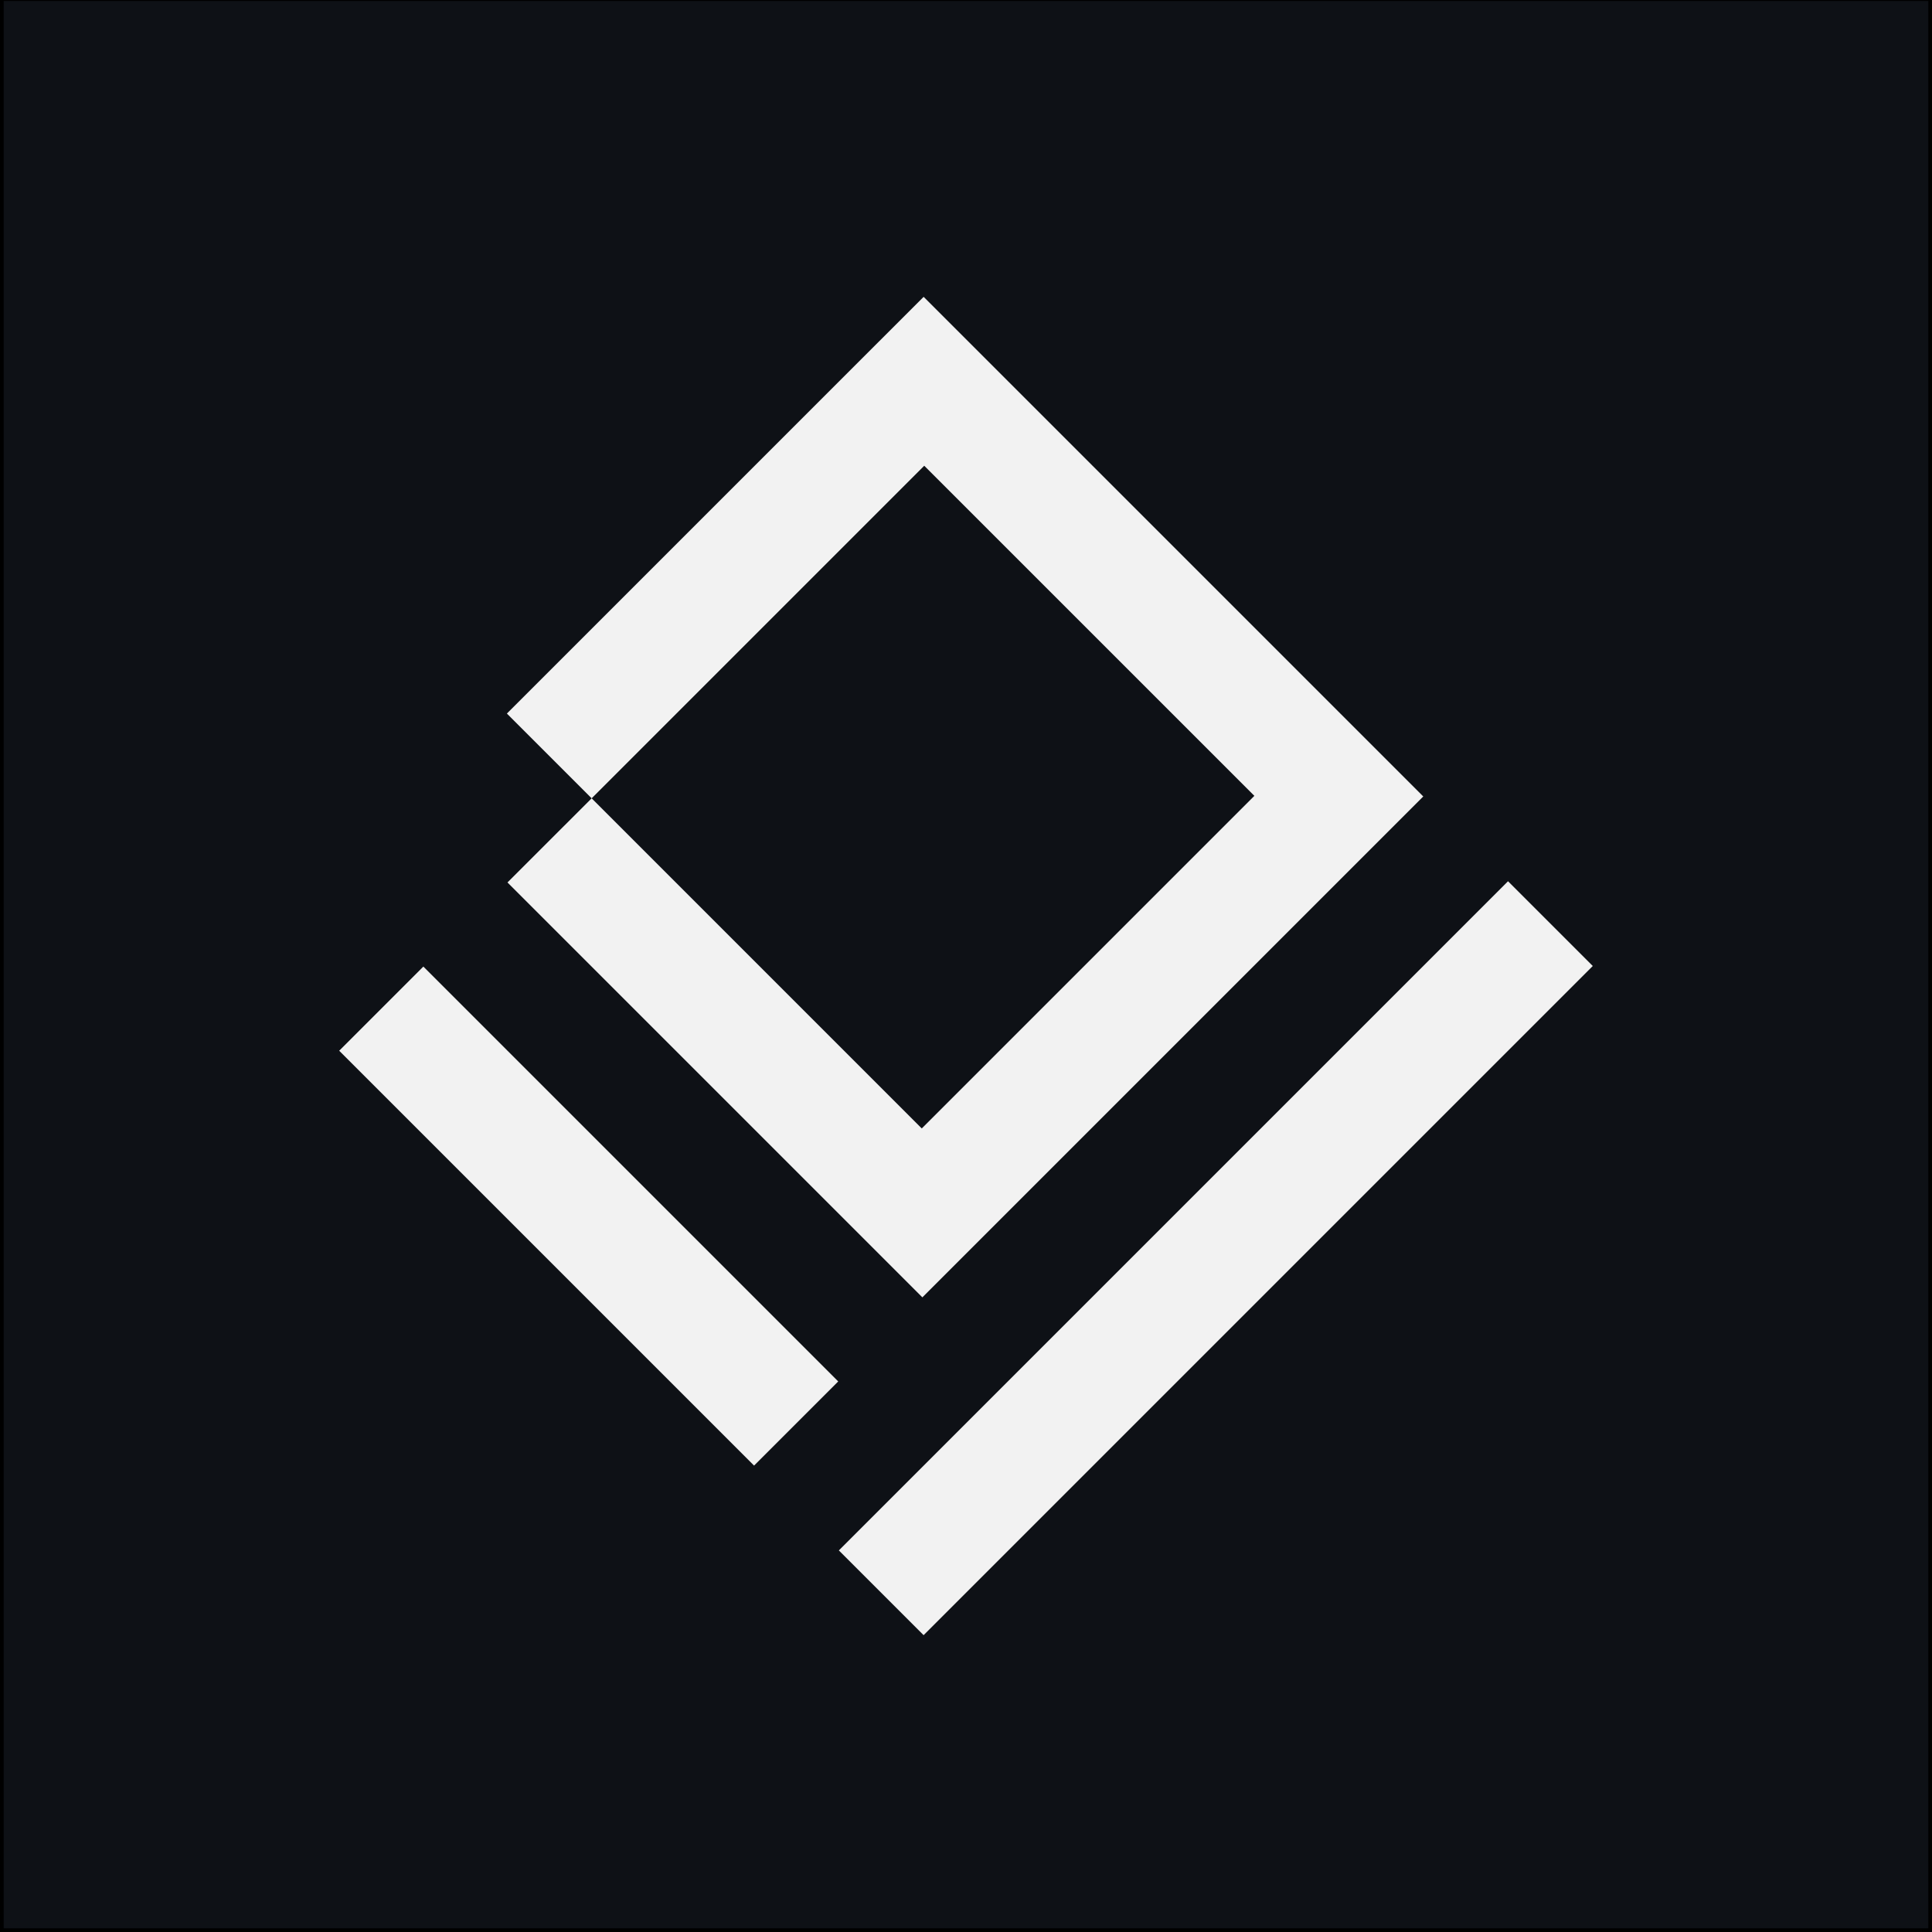
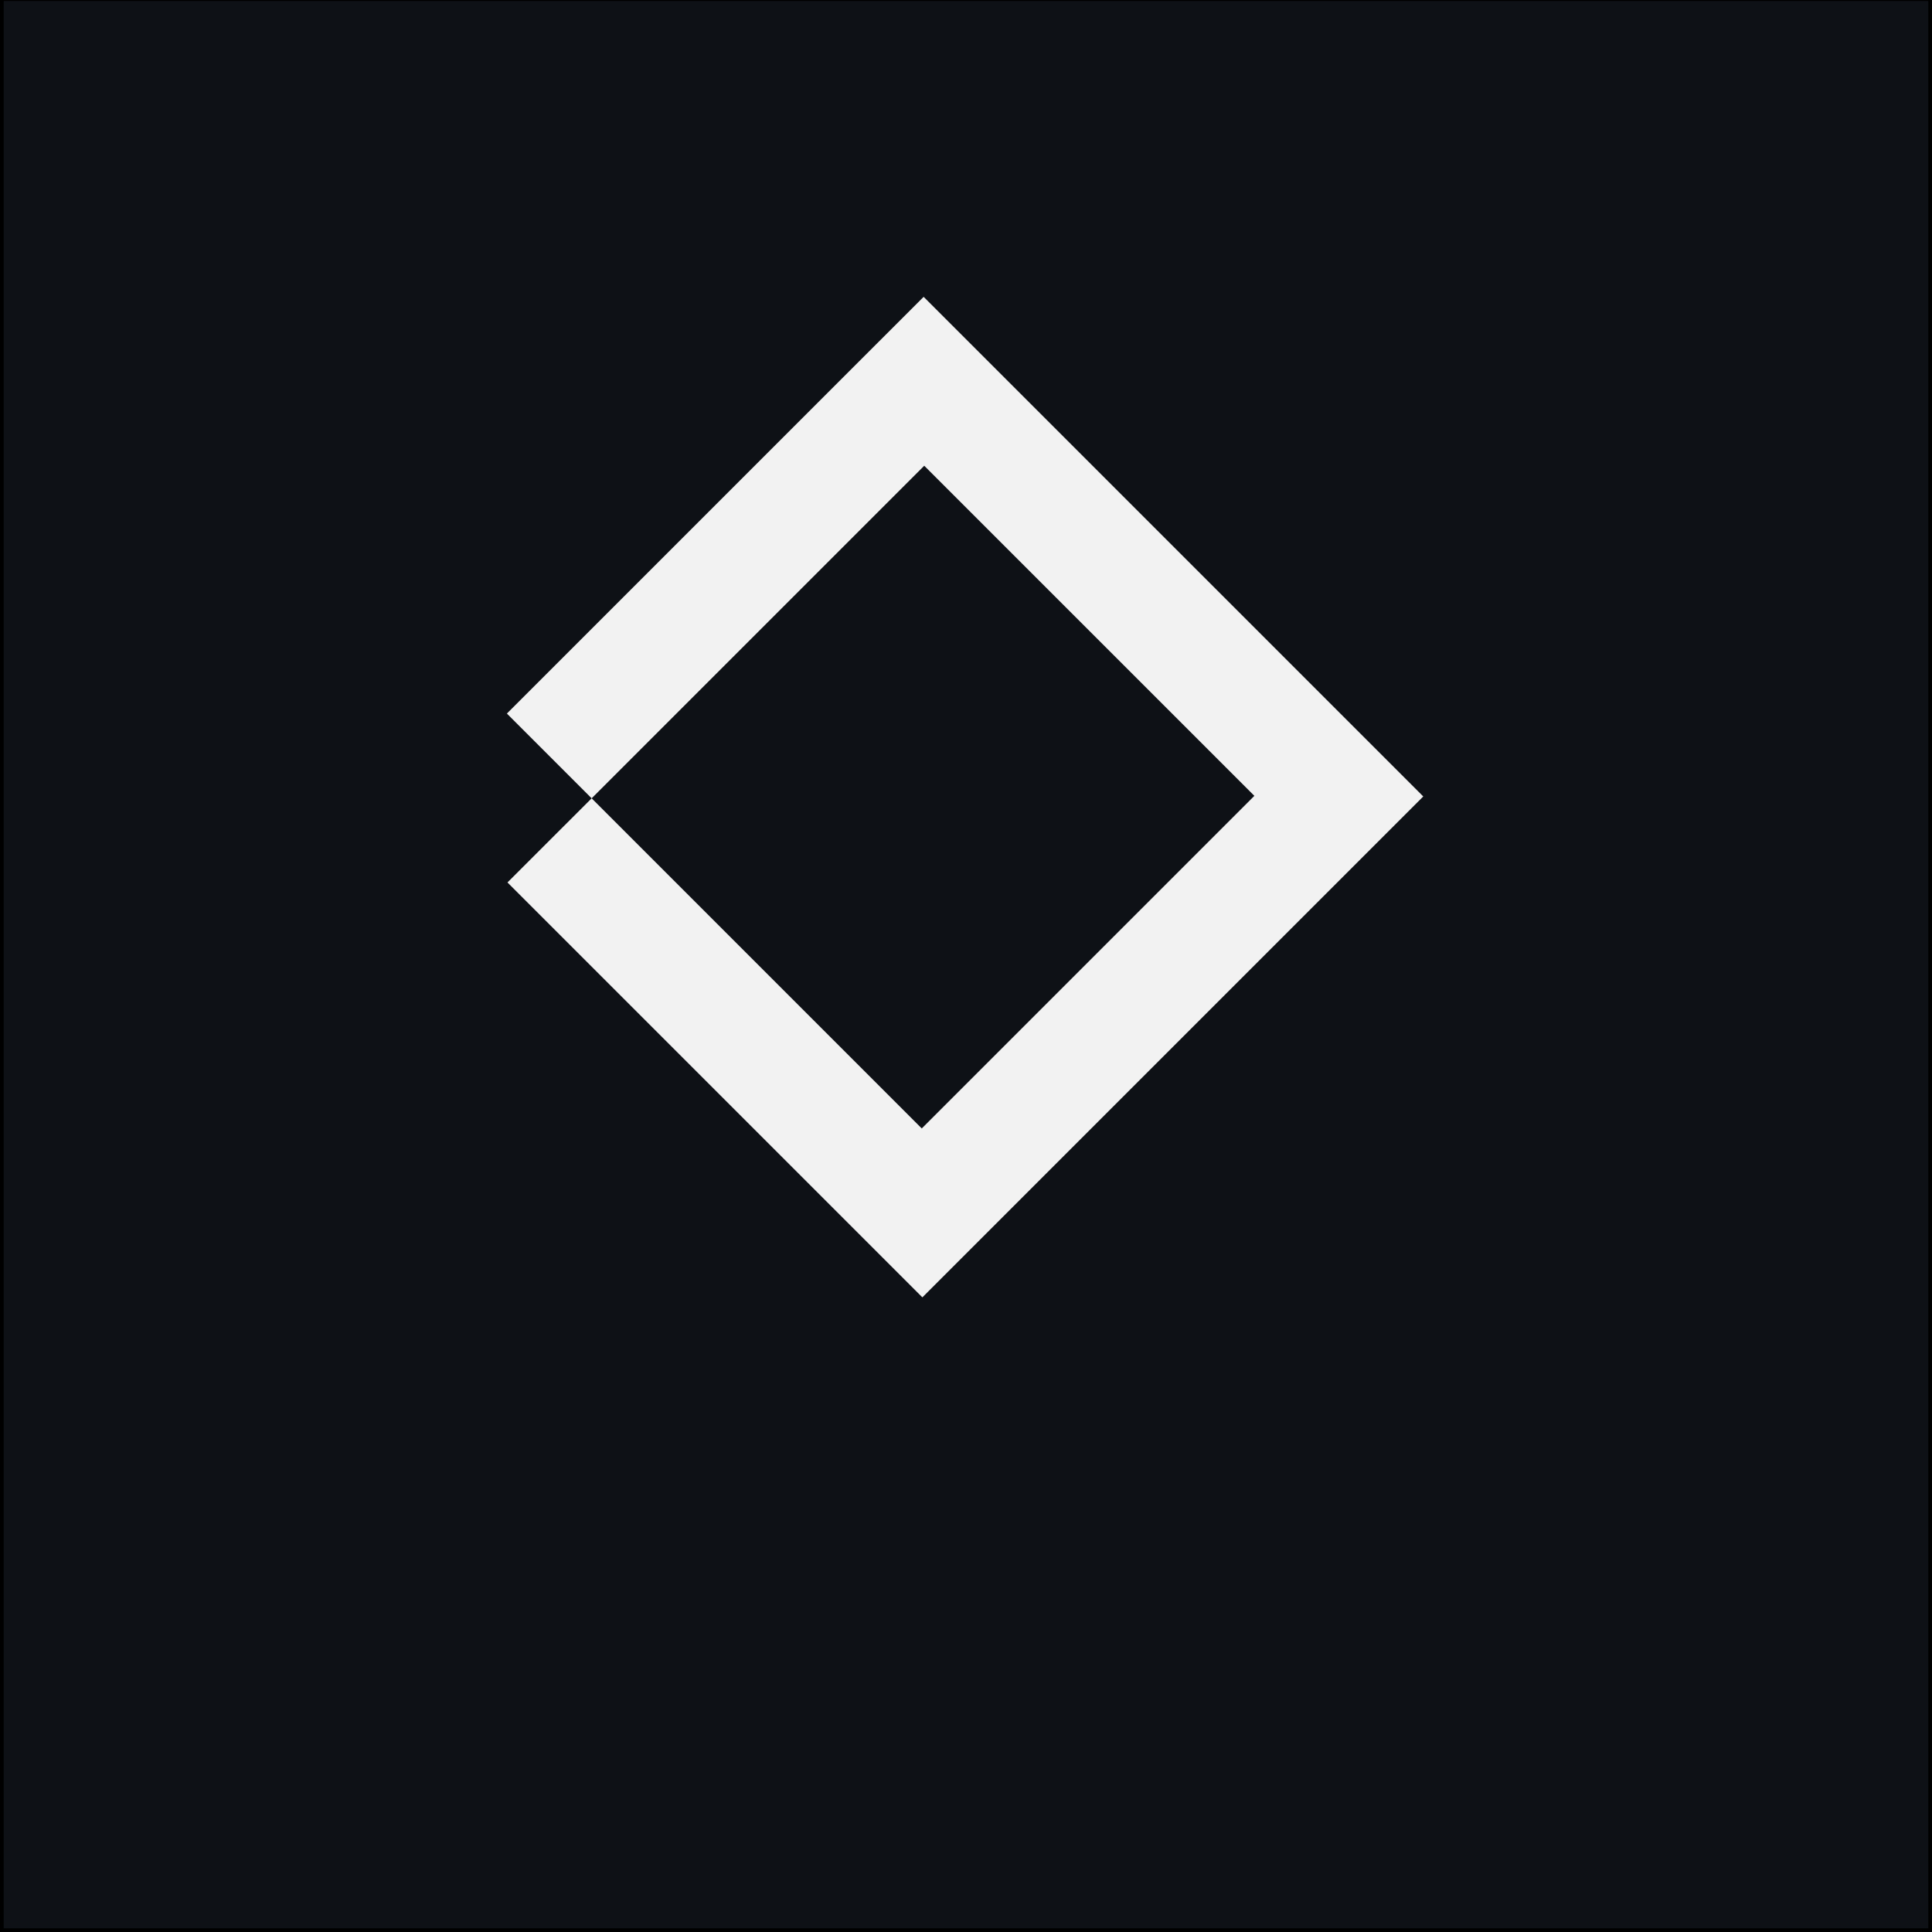
<svg xmlns="http://www.w3.org/2000/svg" id="Layer_1" data-name="Layer 1" viewBox="0 0 524 524">
  <rect x="0" y="0" width="524" height="524" fill="#808080" stroke="none" />
  <defs>
    <style>
      .cls-1 {
        fill: #f2f2f2;
      }

      .cls-2 {
        fill: #0e1116;
      }
    </style>
  </defs>
  <g>
    <rect class="cls-2" x=".5" y="-.23" width="523" height="523.73" />
-     <path d="M523,.27v522.73H1V.27h522M524-.73H0v524.73h524V-.73h0Z" />
+     <path d="M523,.27v522.73H1V.27h522M524-.73H0v524.73h524V-.73h0" />
  </g>
  <g>
-     <rect class="cls-1" x="143.54" y="250.27" width="32.28" height="159.13" transform="translate(-186.47 209.51) rotate(-45)" />
    <polygon class="cls-1" points="250.51 80.51 250.51 80.51 250.51 80.51 227.68 103.33 227.68 103.33 137.48 193.53 160.47 216.52 250.67 126.32 340.21 215.85 250 306.06 160.47 216.52 137.64 239.34 227.18 328.88 250.17 351.87 272.99 329.05 363.2 238.84 386.02 216.02 363.03 193.03 273.5 103.5 273.5 103.5 250.51 80.51" />
-     <rect class="cls-1" x="201.42" y="325" width="256.67" height="32.51" transform="translate(-144.72 333.12) rotate(-45)" />
  </g>
</svg>